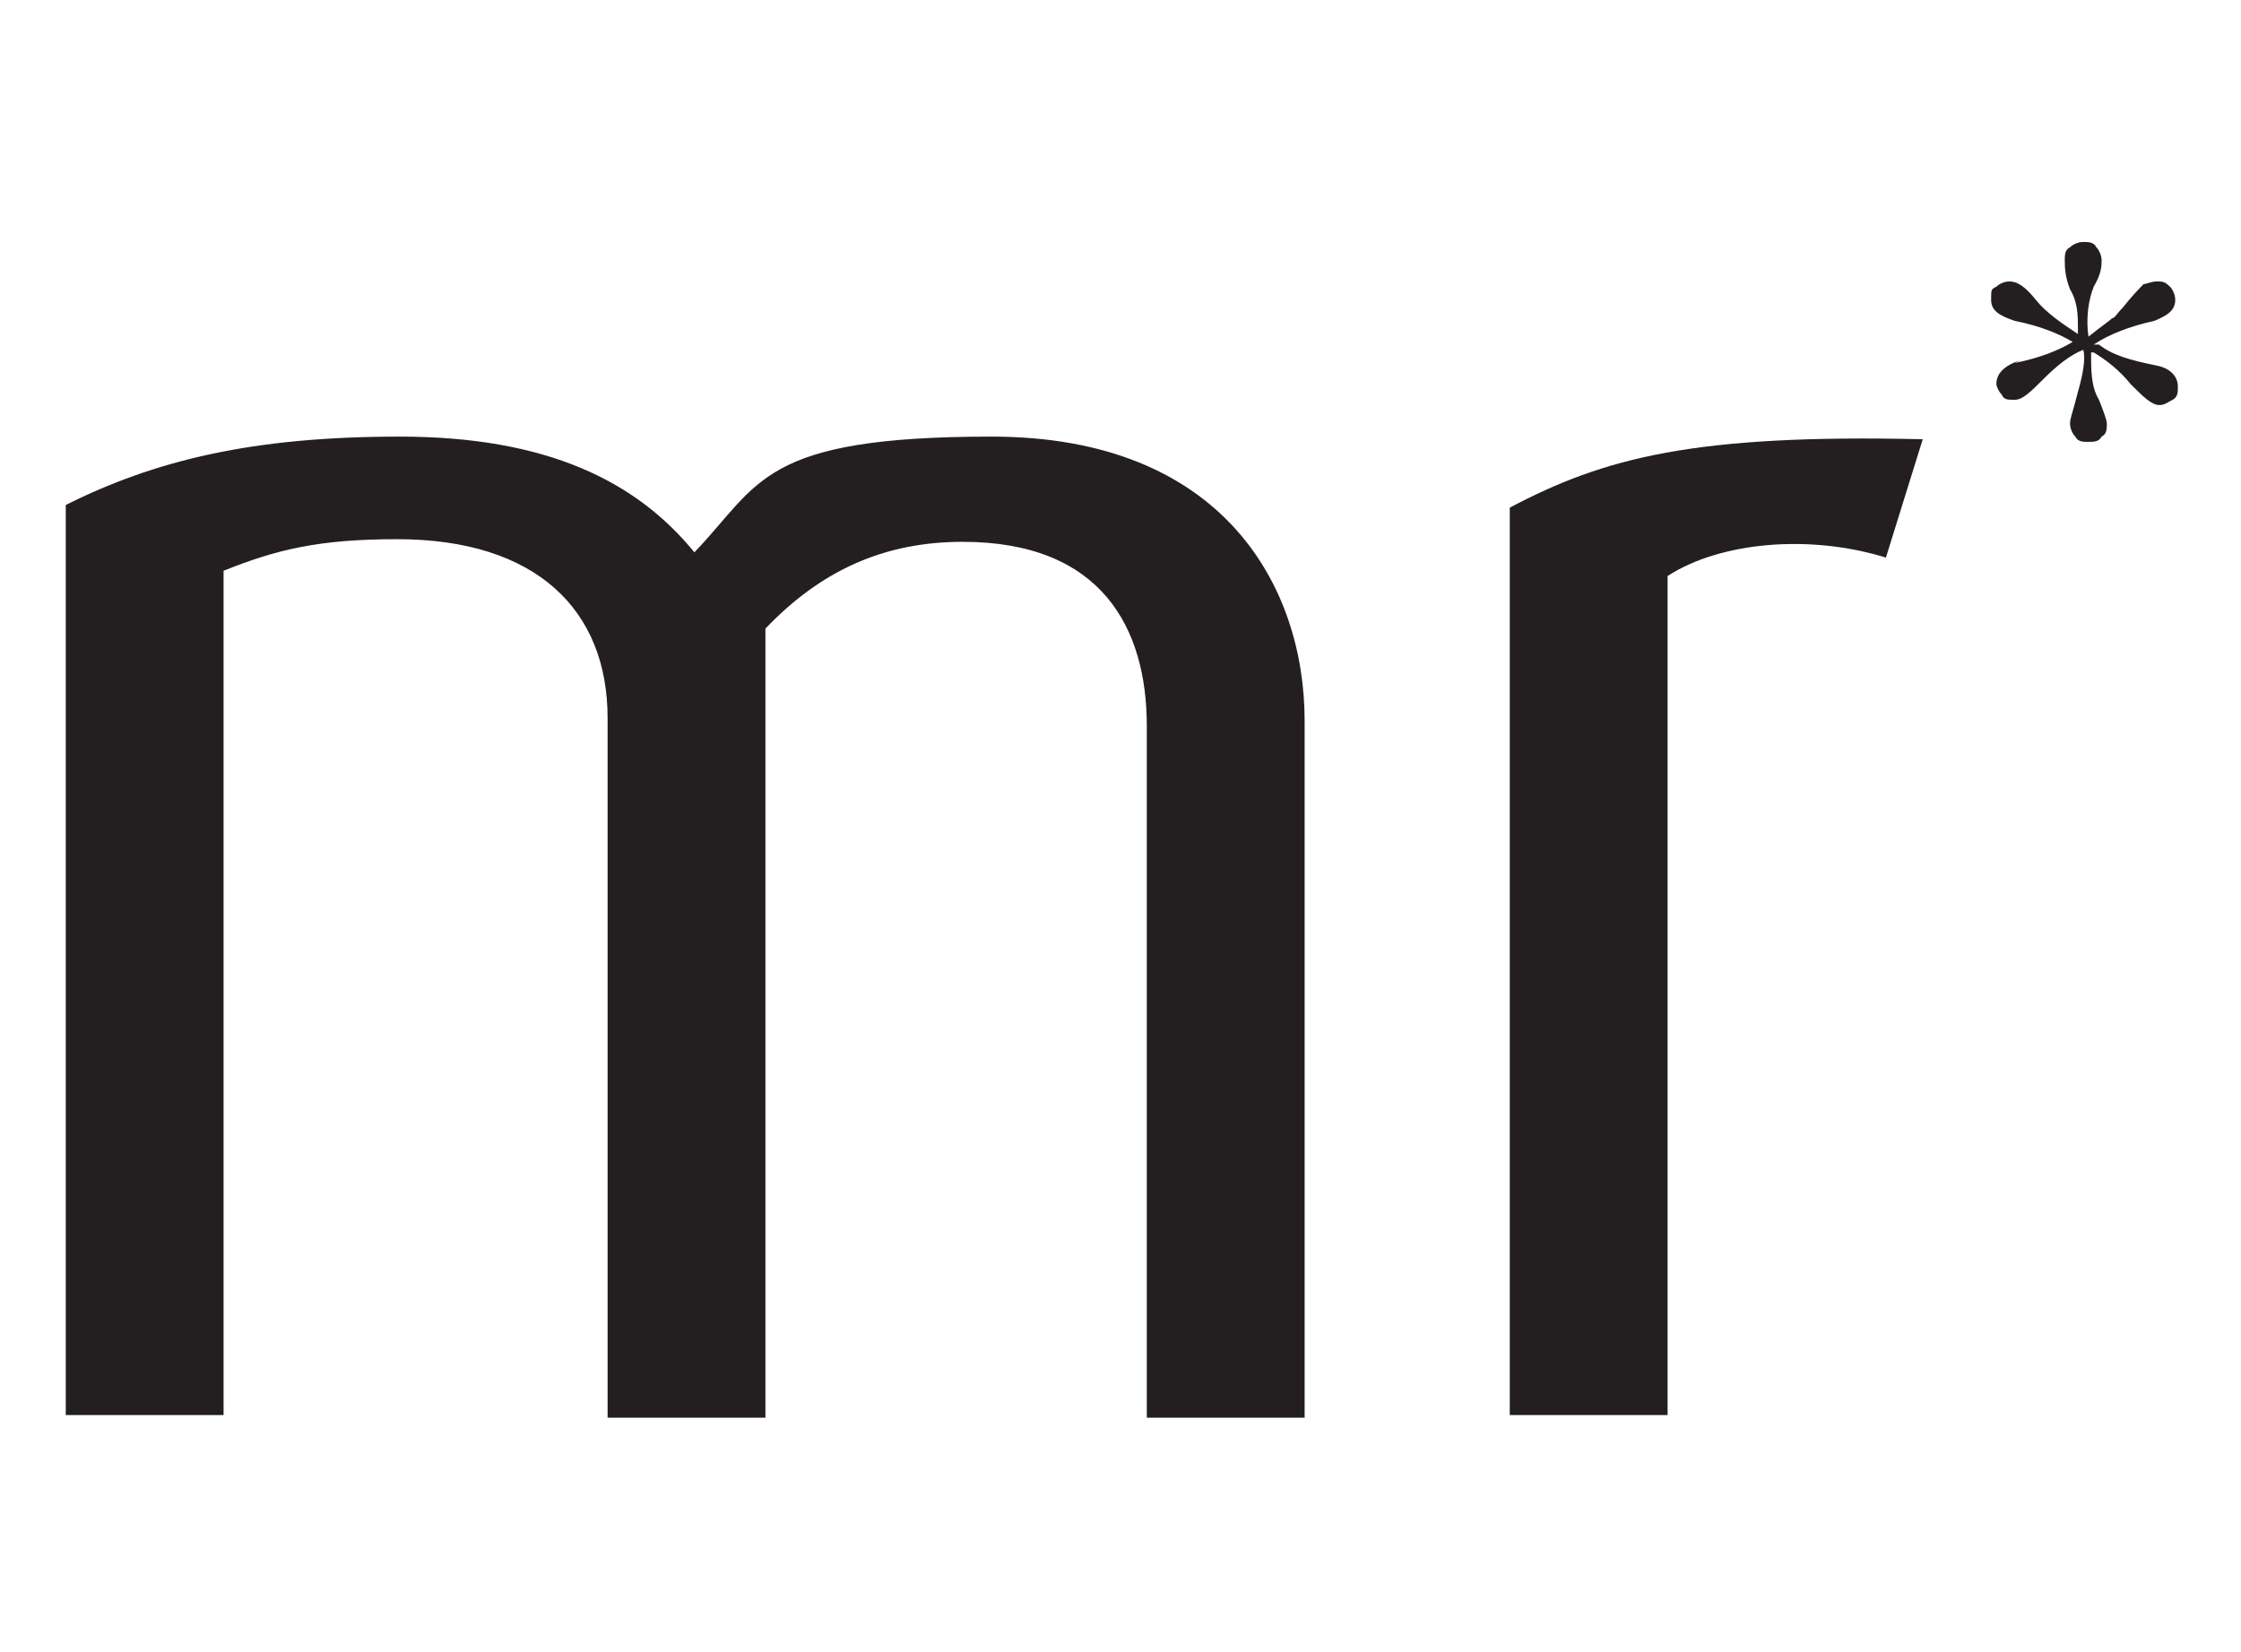
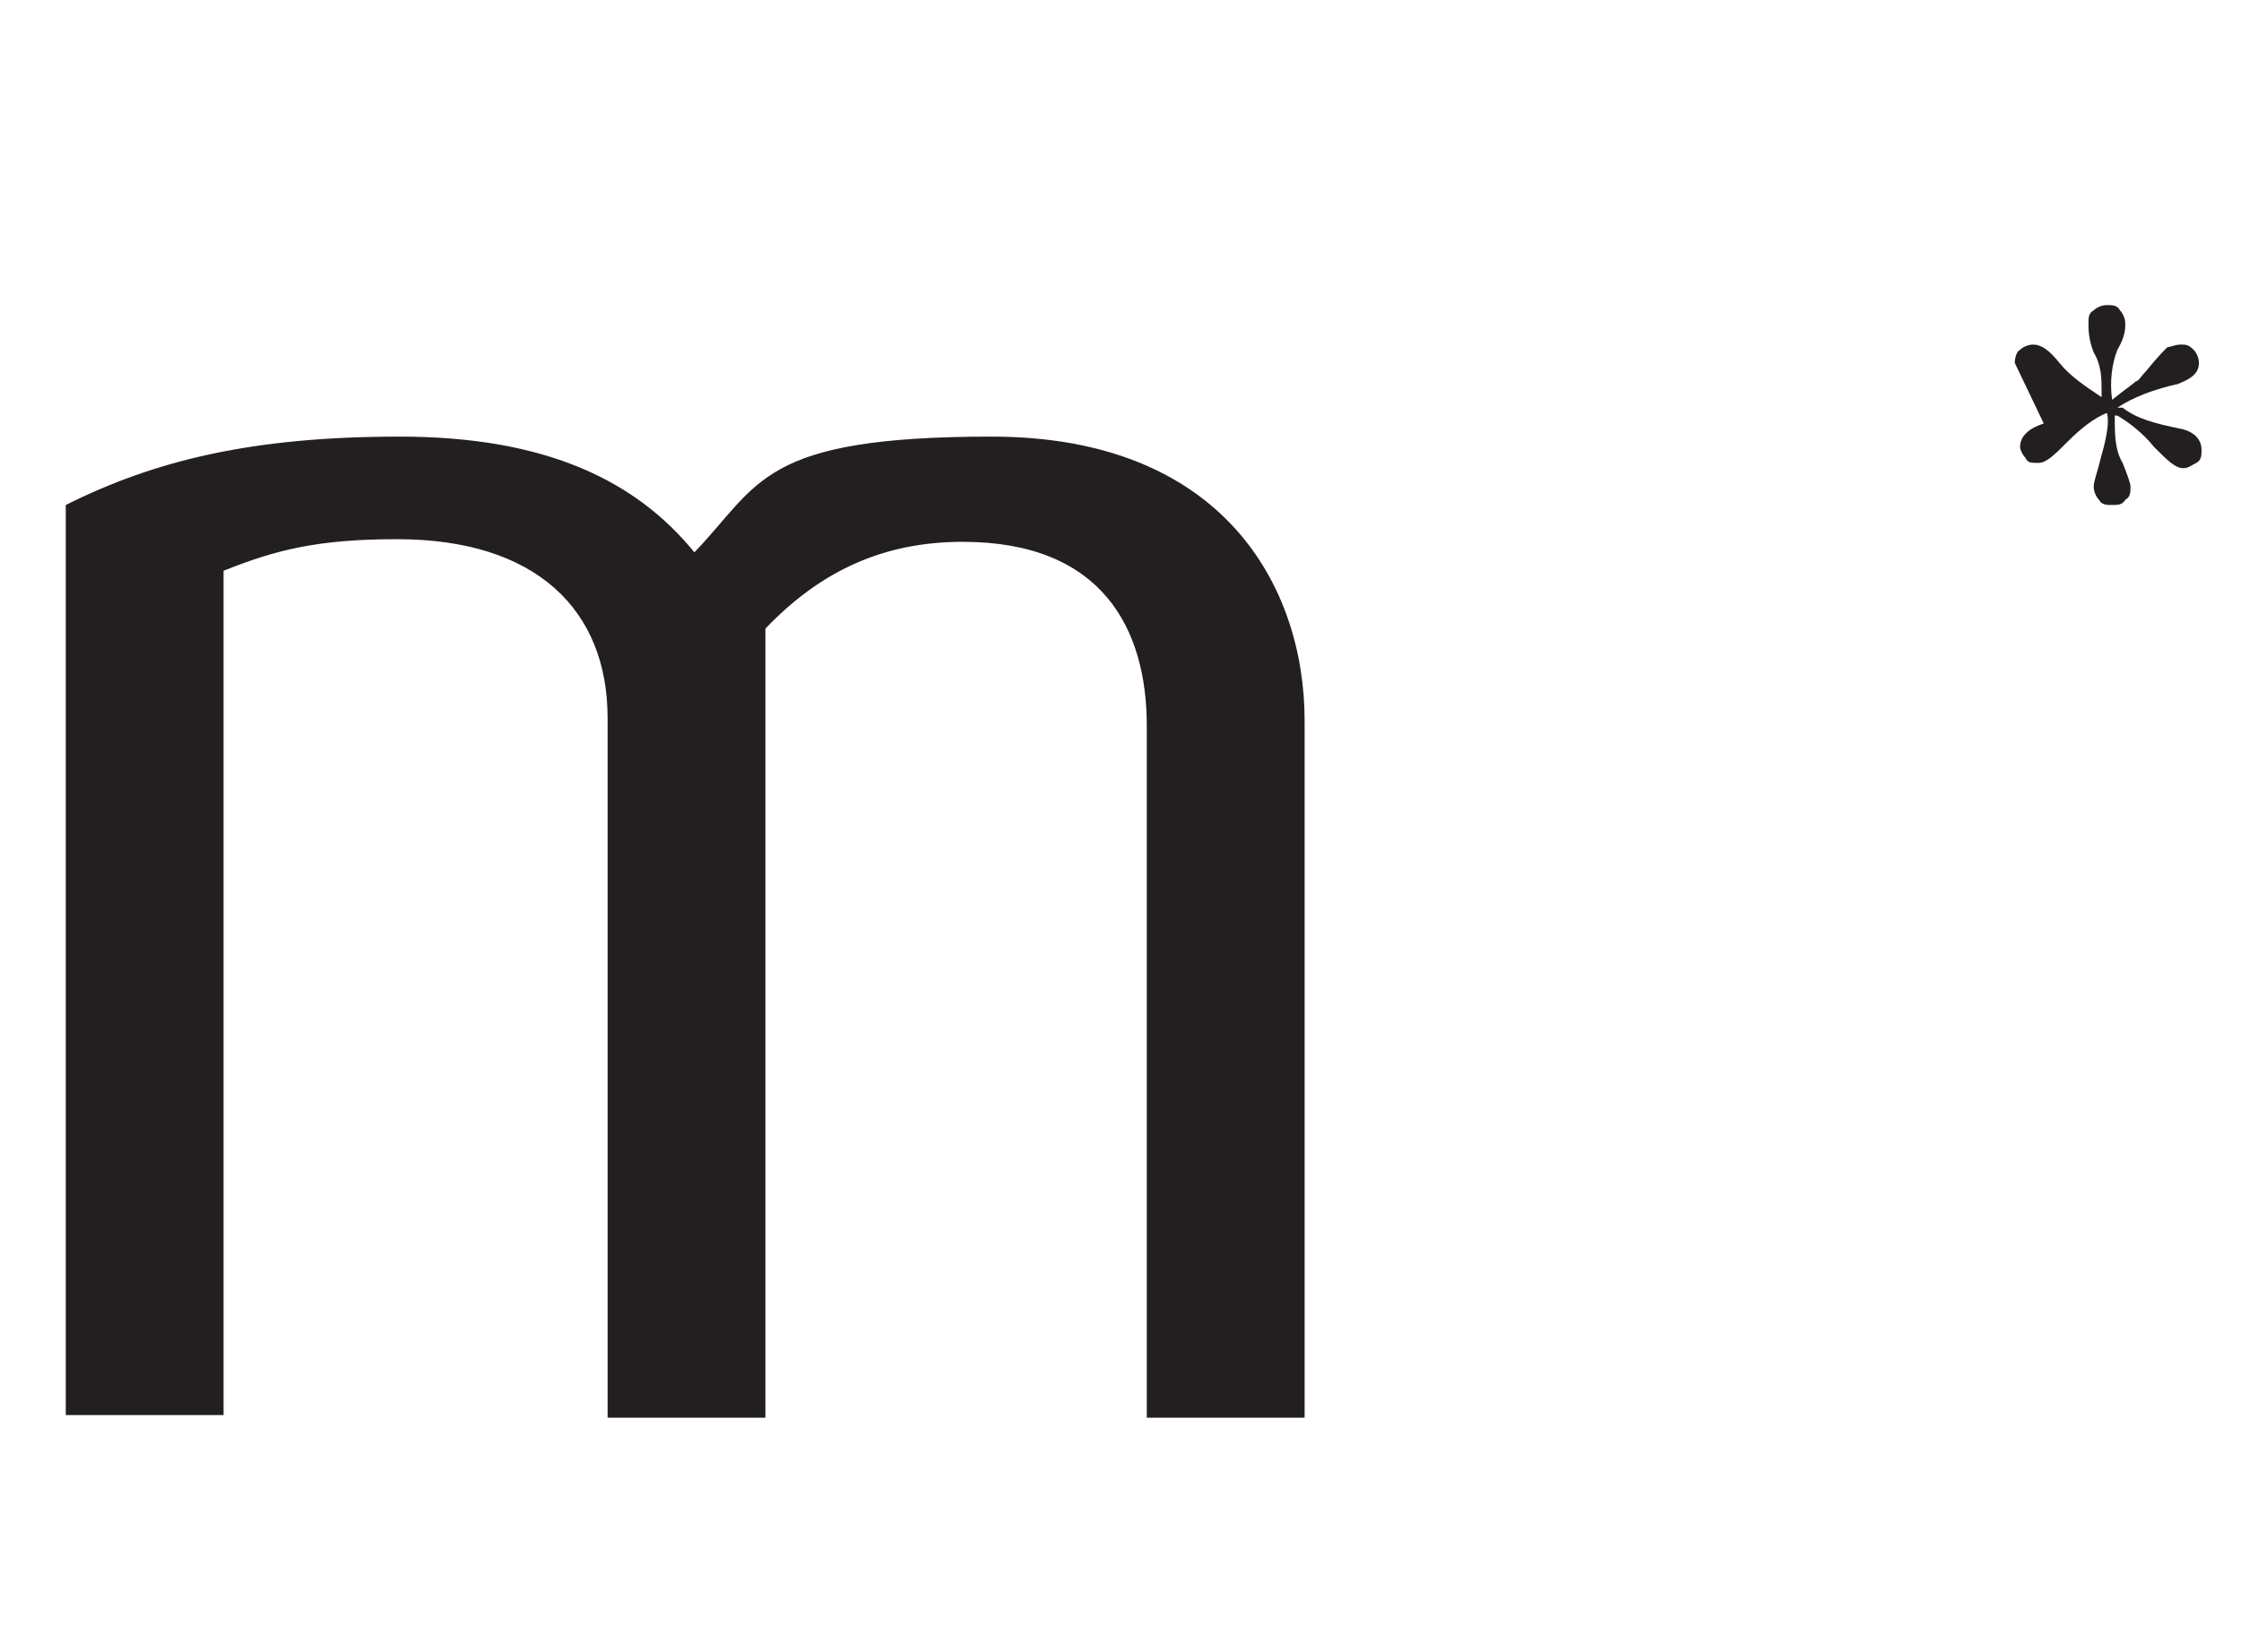
<svg xmlns="http://www.w3.org/2000/svg" id="Capa_1" data-name="Capa 1" version="1.1" viewBox="0 0 85.2 62.8">
  <defs>
    <style>
      .cls-1 {
        fill-rule: evenodd;
      }

      .cls-1, .cls-2 {
        fill: #231f20;
        stroke-width: 0px;
      }
    </style>
  </defs>
  <path class="cls-2" d="M49.6,53.8v-26.4c0-5.1-3.1-10.8-11.9-10.8s-8.8,1.8-11.3,4.4c-2.2-2.7-5.6-4.4-11.2-4.4s-9.3.9-12.7,2.6v34.6h6V21.7c2-.8,3.6-1.2,6.6-1.2,5.3,0,8,2.7,8,6.8v26.6h6v-30c2.1-2.2,4.5-3.3,7.5-3.3,5.3,0,7,3.3,7,7v26.3h6Z" />
-   <path class="cls-2" d="M73.1,16.7c-8.7-.2-12.1.7-15.7,2.6v34.5h6v-31.9c2-1.3,5.4-1.6,8.3-.7l1.4-4.5h0Z" />
-   <path class="cls-1" d="M76.6,13.8c1-.2,1.7-.5,2.2-.8-.5-.3-1.2-.6-2.2-.8-.6-.2-.9-.4-.9-.8s0-.4.2-.5c.1-.1.3-.2.5-.2.3,0,.6.2,1,.7.4.5,1,.9,1.6,1.3v-.2c0-.5,0-1-.3-1.5-.2-.5-.2-.9-.2-1.1s0-.4.2-.5c.1-.1.3-.2.5-.2s.4,0,.5.2c.1.1.2.3.2.5s0,.5-.3,1c-.2.5-.3,1.2-.2,1.9.5-.4.8-.6.9-.7.1,0,.2-.2.4-.4.4-.5.7-.8.8-.9.1,0,.3-.1.5-.1.2,0,.3,0,.5.2.1.1.2.3.2.5,0,.4-.3.6-.8.8-.9.2-1.7.5-2.3.9h.2c.5.4,1.2.6,2.2.8.5.1.8.4.8.8,0,.2,0,.4-.2.5-.2.1-.3.2-.5.2-.3,0-.6-.3-1.1-.8-.4-.5-.9-.9-1.4-1.2h-.1c0,0,0,0,0,0,0,.7,0,1.3.3,1.8.2.5.3.8.3.9,0,.2,0,.4-.2.5-.1.2-.3.2-.5.2s-.4,0-.5-.2c-.1-.1-.2-.3-.2-.5s.1-.4.3-1.2c.2-.7.3-1.3.2-1.6h0c-.5.2-1,.6-1.5,1.1-.5.5-.8.8-1.1.8s-.4,0-.5-.2c-.1-.1-.2-.3-.2-.4,0-.4.3-.7.9-.9h0Z" />
+   <path class="cls-1" d="M76.6,13.8s0-.4.2-.5c.1-.1.3-.2.5-.2.3,0,.6.2,1,.7.4.5,1,.9,1.6,1.3v-.2c0-.5,0-1-.3-1.5-.2-.5-.2-.9-.2-1.1s0-.4.2-.5c.1-.1.3-.2.5-.2s.4,0,.5.2c.1.1.2.3.2.5s0,.5-.3,1c-.2.5-.3,1.2-.2,1.9.5-.4.8-.6.9-.7.1,0,.2-.2.4-.4.4-.5.7-.8.8-.9.1,0,.3-.1.5-.1.2,0,.3,0,.5.2.1.1.2.3.2.5,0,.4-.3.6-.8.8-.9.2-1.7.5-2.3.9h.2c.5.4,1.2.6,2.2.8.5.1.8.4.8.8,0,.2,0,.4-.2.5-.2.1-.3.2-.5.2-.3,0-.6-.3-1.1-.8-.4-.5-.9-.9-1.4-1.2h-.1c0,0,0,0,0,0,0,.7,0,1.3.3,1.8.2.5.3.8.3.9,0,.2,0,.4-.2.5-.1.2-.3.2-.5.2s-.4,0-.5-.2c-.1-.1-.2-.3-.2-.5s.1-.4.3-1.2c.2-.7.3-1.3.2-1.6h0c-.5.2-1,.6-1.5,1.1-.5.5-.8.8-1.1.8s-.4,0-.5-.2c-.1-.1-.2-.3-.2-.4,0-.4.3-.7.9-.9h0Z" />
</svg>